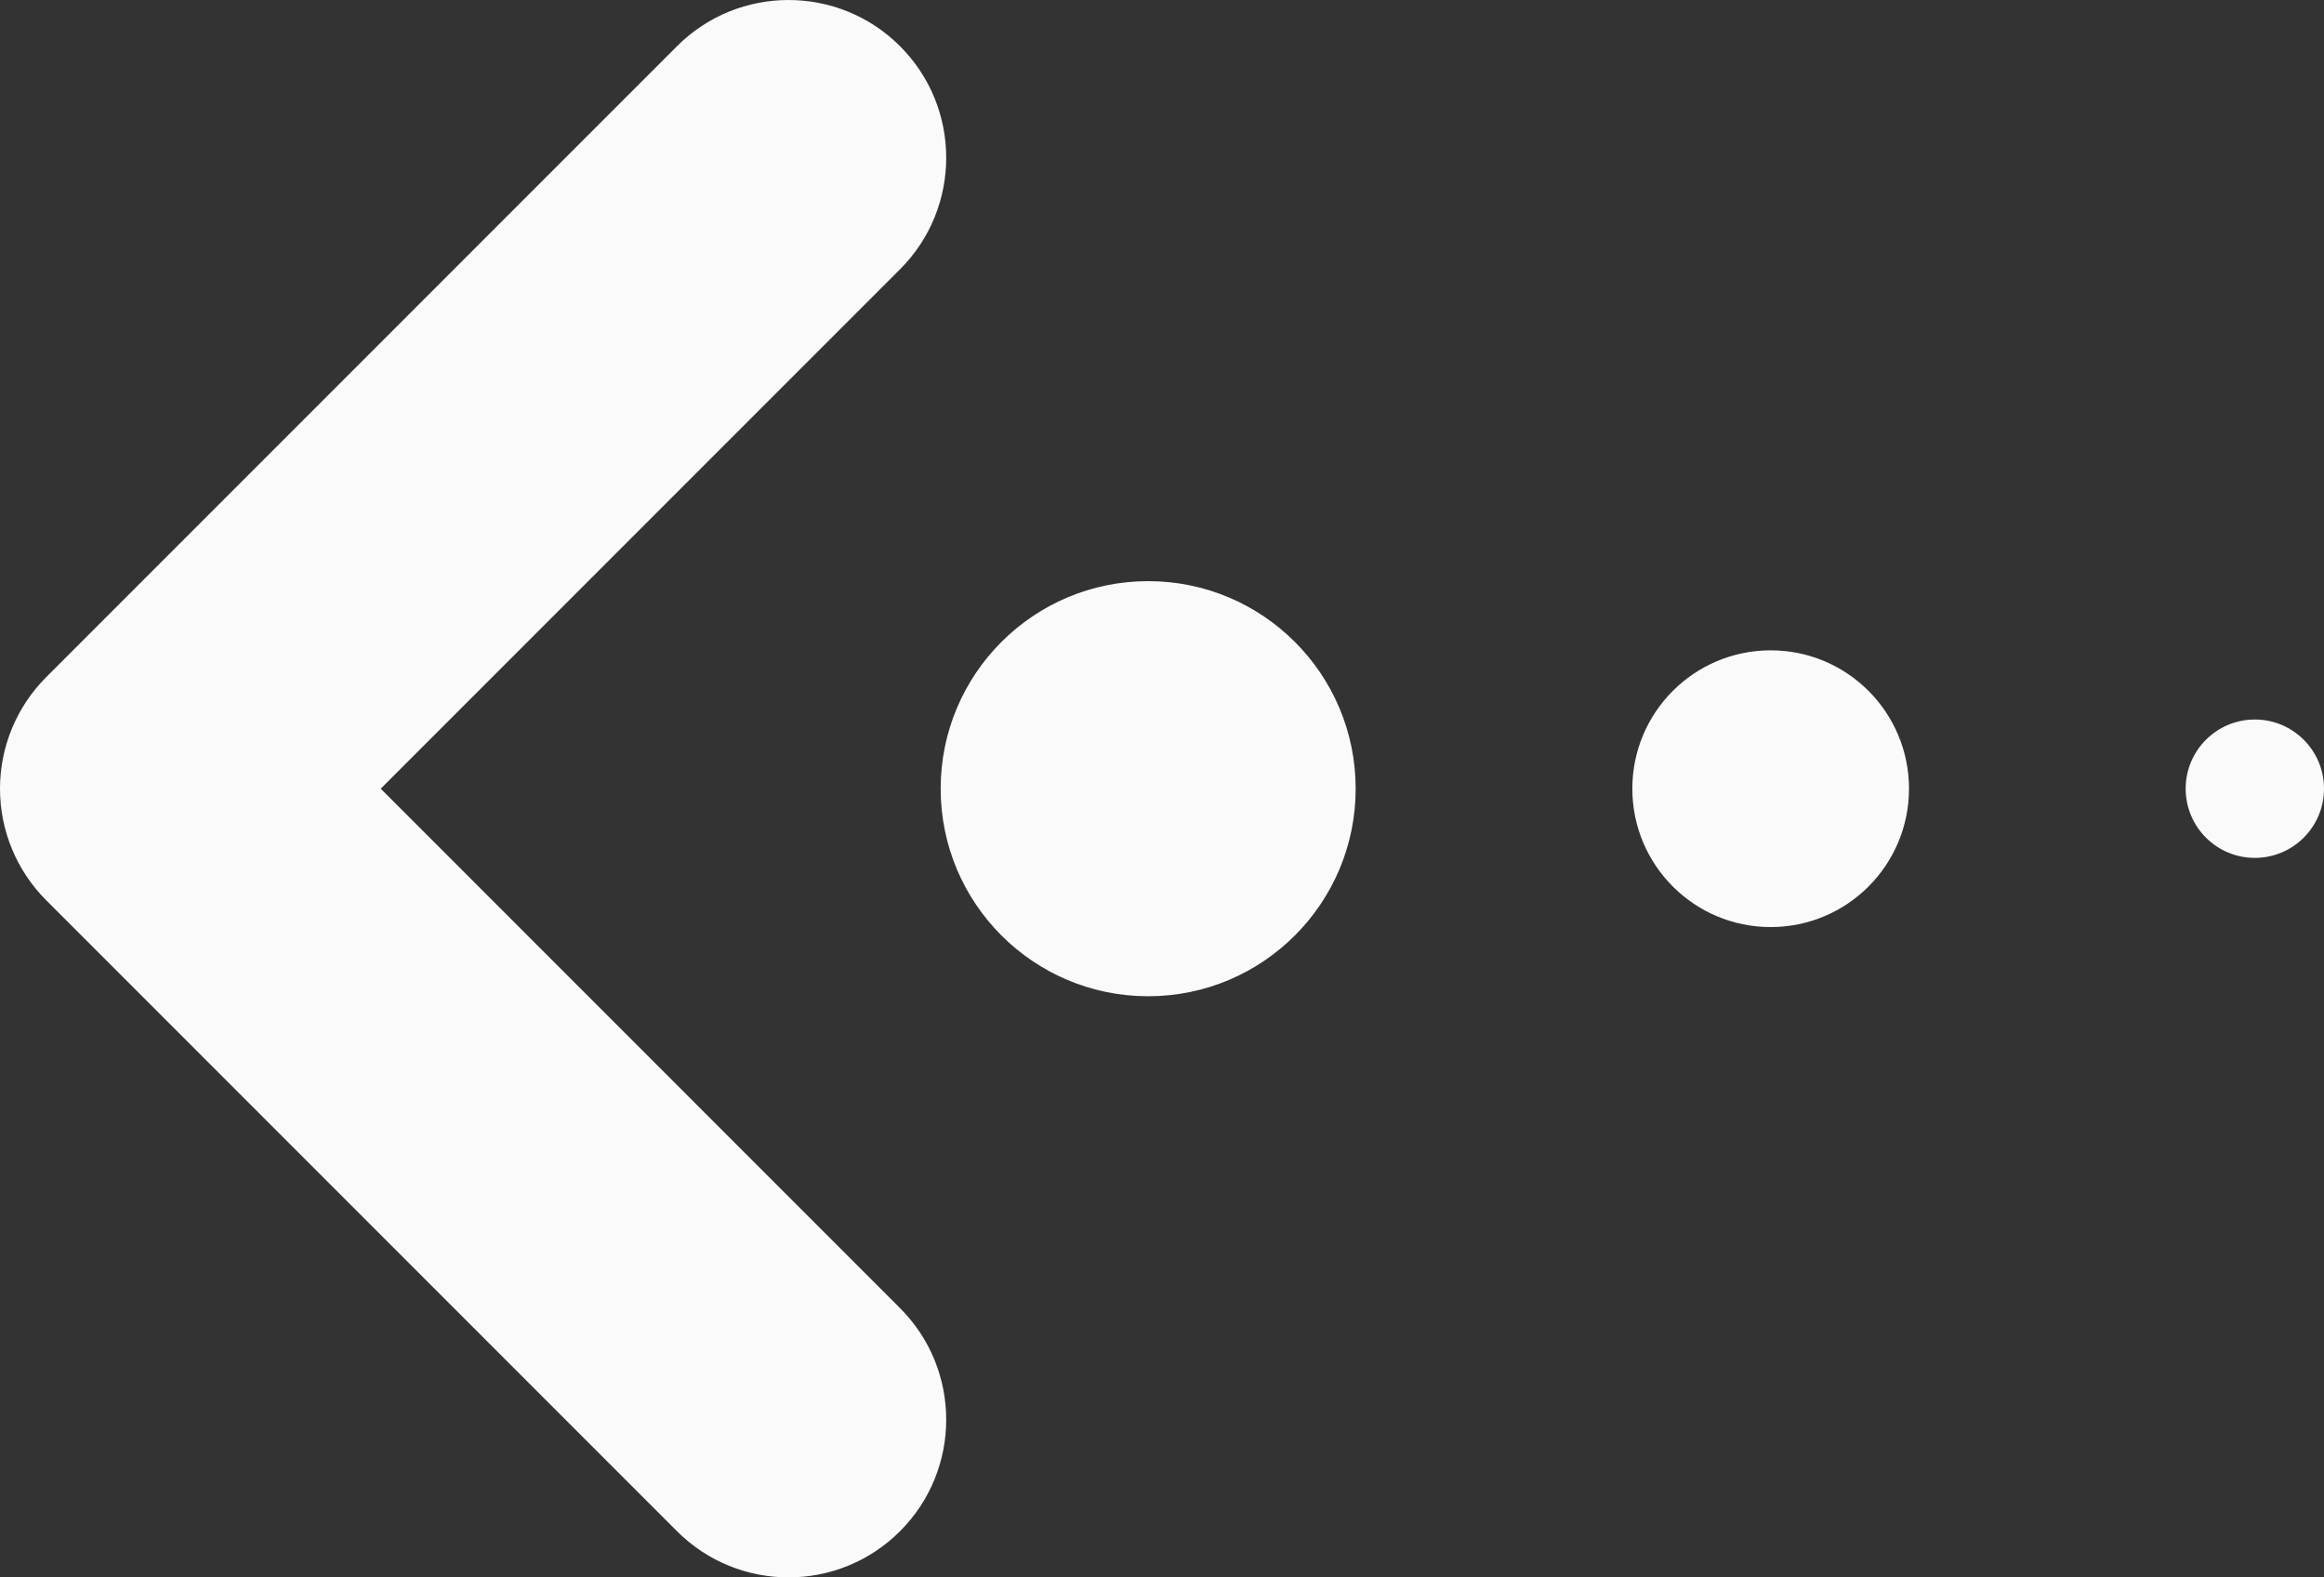
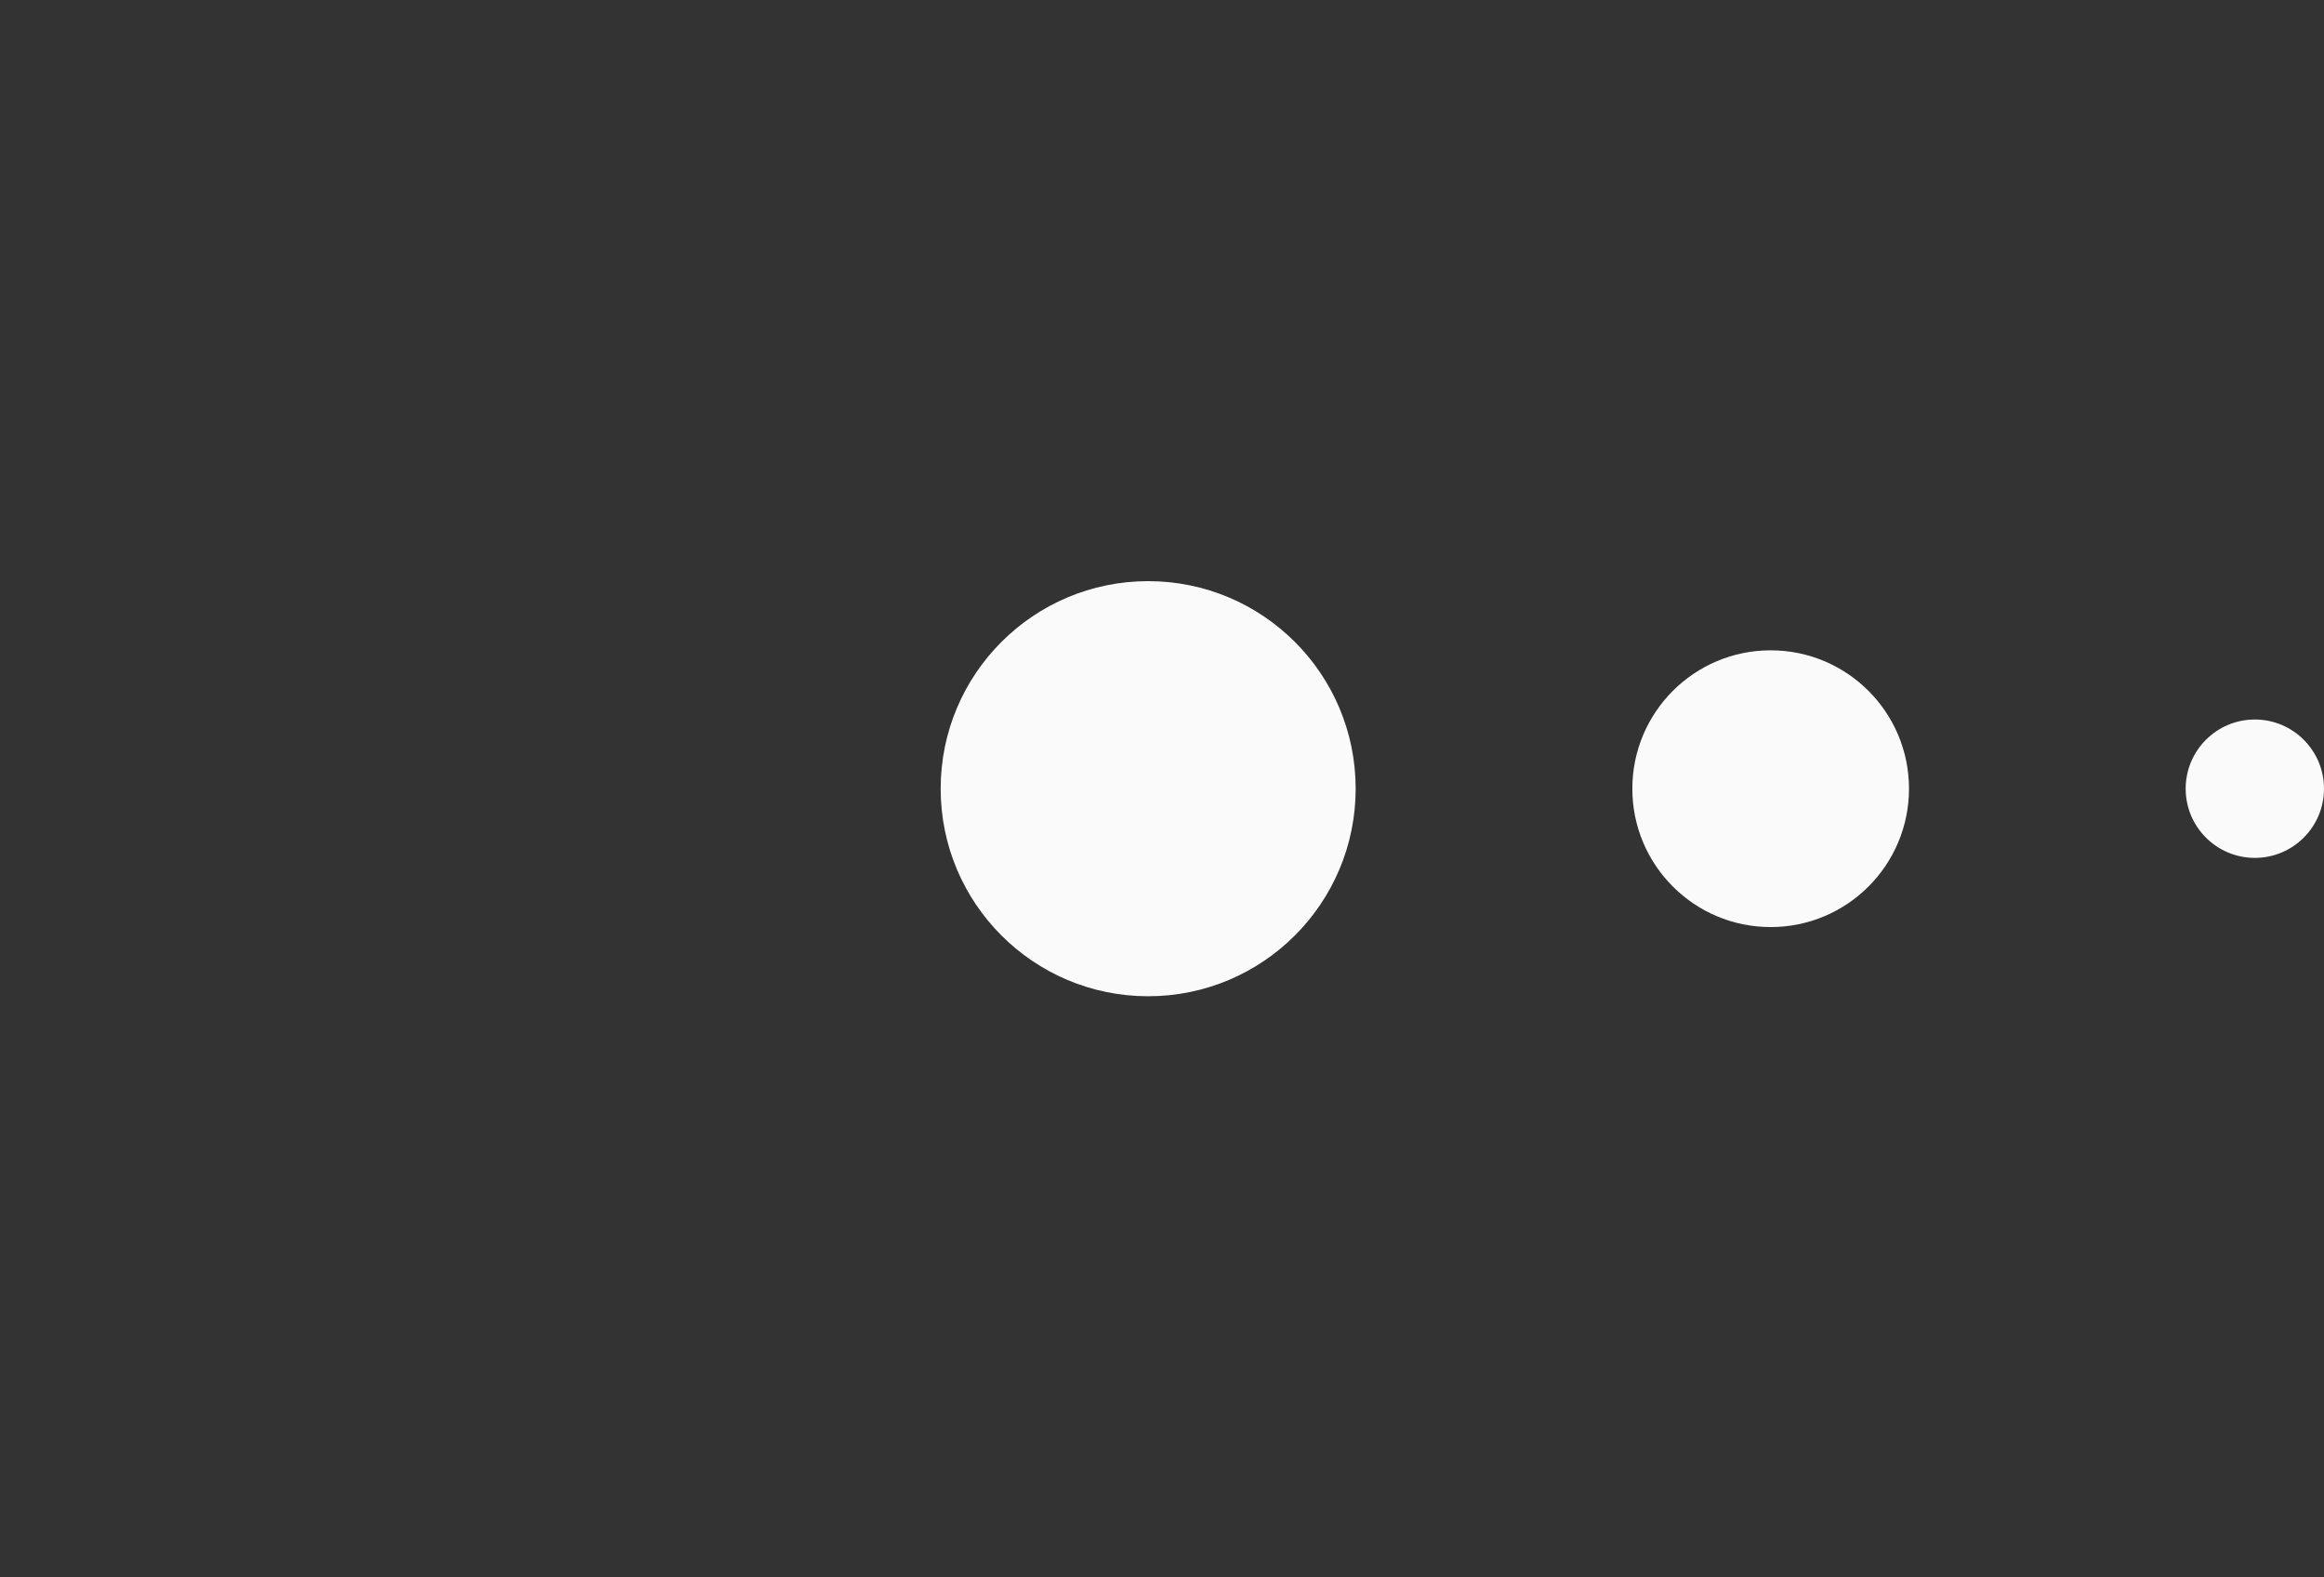
<svg xmlns="http://www.w3.org/2000/svg" width="84" height="57" viewBox="0 0 84 57" fill="none">
  <rect x="0" y="0" width="84" height="57" fill="#333333" stroke="none" />
  <circle cx="41.5" cy="28.5" r="7.5" fill="#FAFAFA" />
  <circle cx="64" cy="28.5" r="5" fill="#FAFAFA" />
  <circle cx="81.5" cy="28.5" r="2.5" fill="#FAFAFA" />
-   <path fill-rule="evenodd" clip-rule="evenodd" d="M32.531 55.331C30.305 57.556 26.695 57.556 24.47 55.331L1.669 32.531C0.601 31.462 9.98878e-06 30.012 1.01209e-05 28.5C1.02531e-05 26.988 0.601 25.538 1.669 24.47L24.47 1.669C26.695 -0.556 30.305 -0.556 32.531 1.669C34.757 3.895 34.757 7.505 32.531 9.731L13.761 28.5L32.531 47.27C34.757 49.495 34.757 53.105 32.531 55.331Z" fill="#FAFAFA" />
</svg>